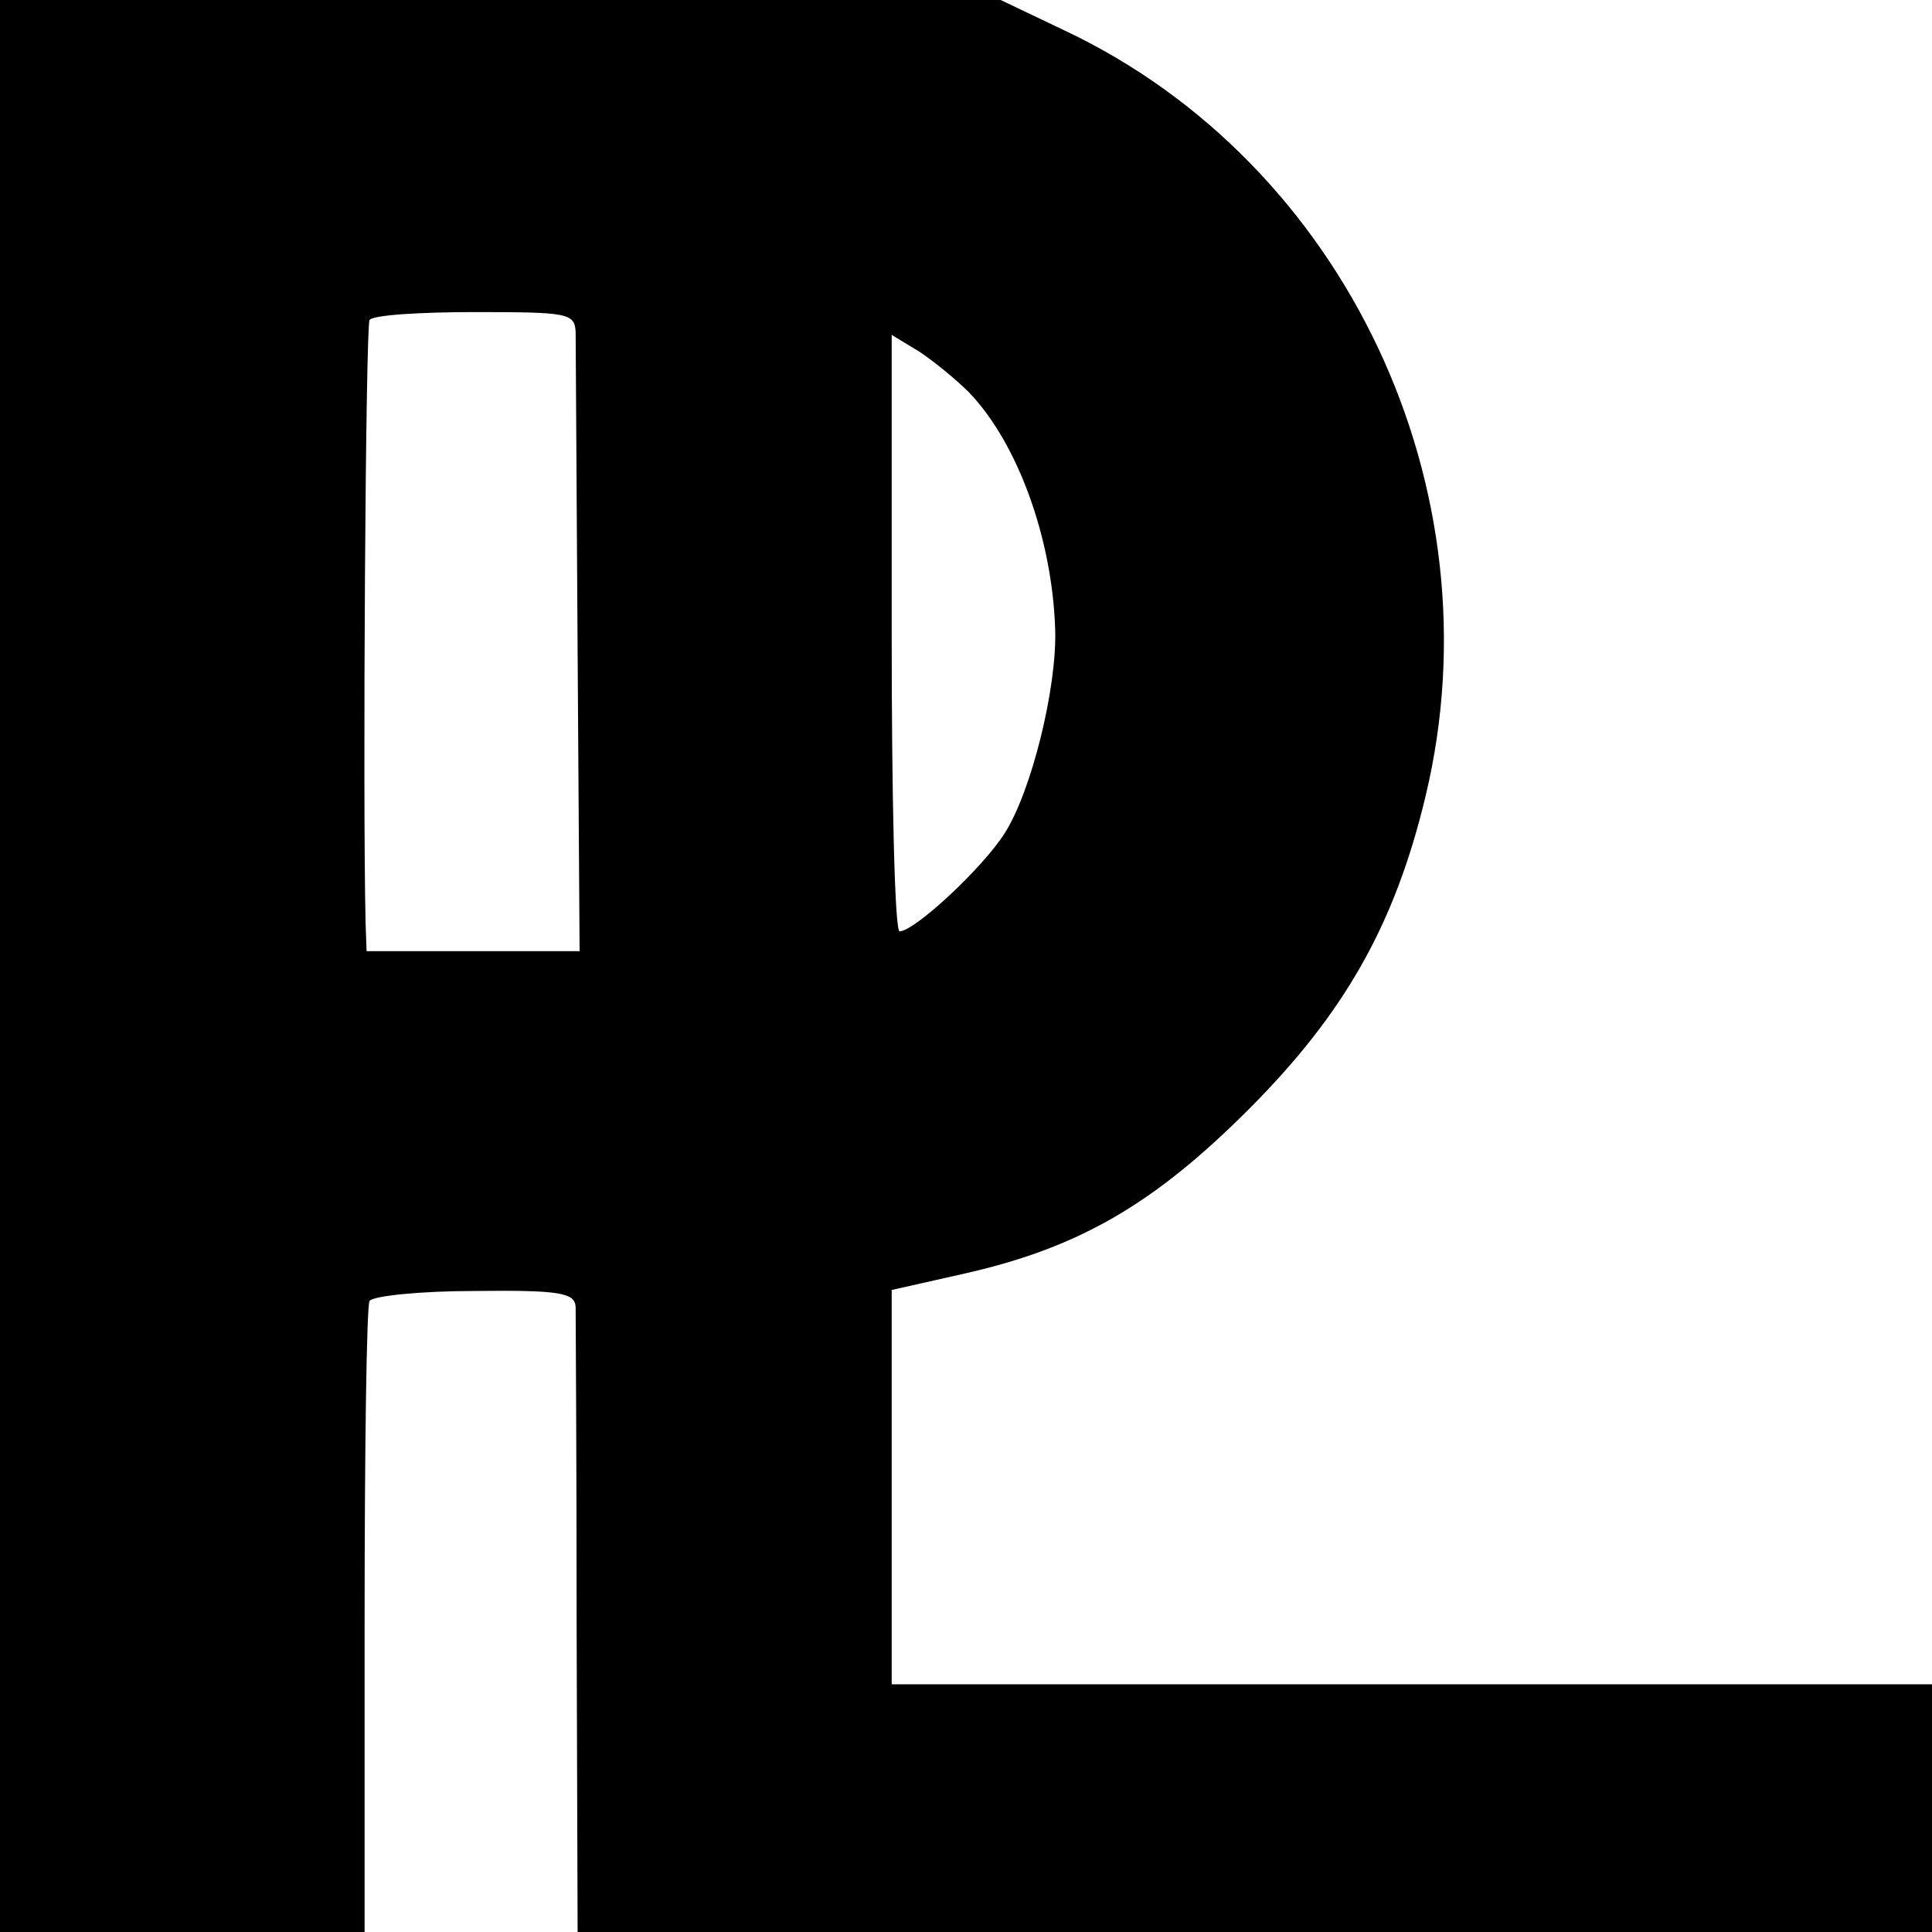
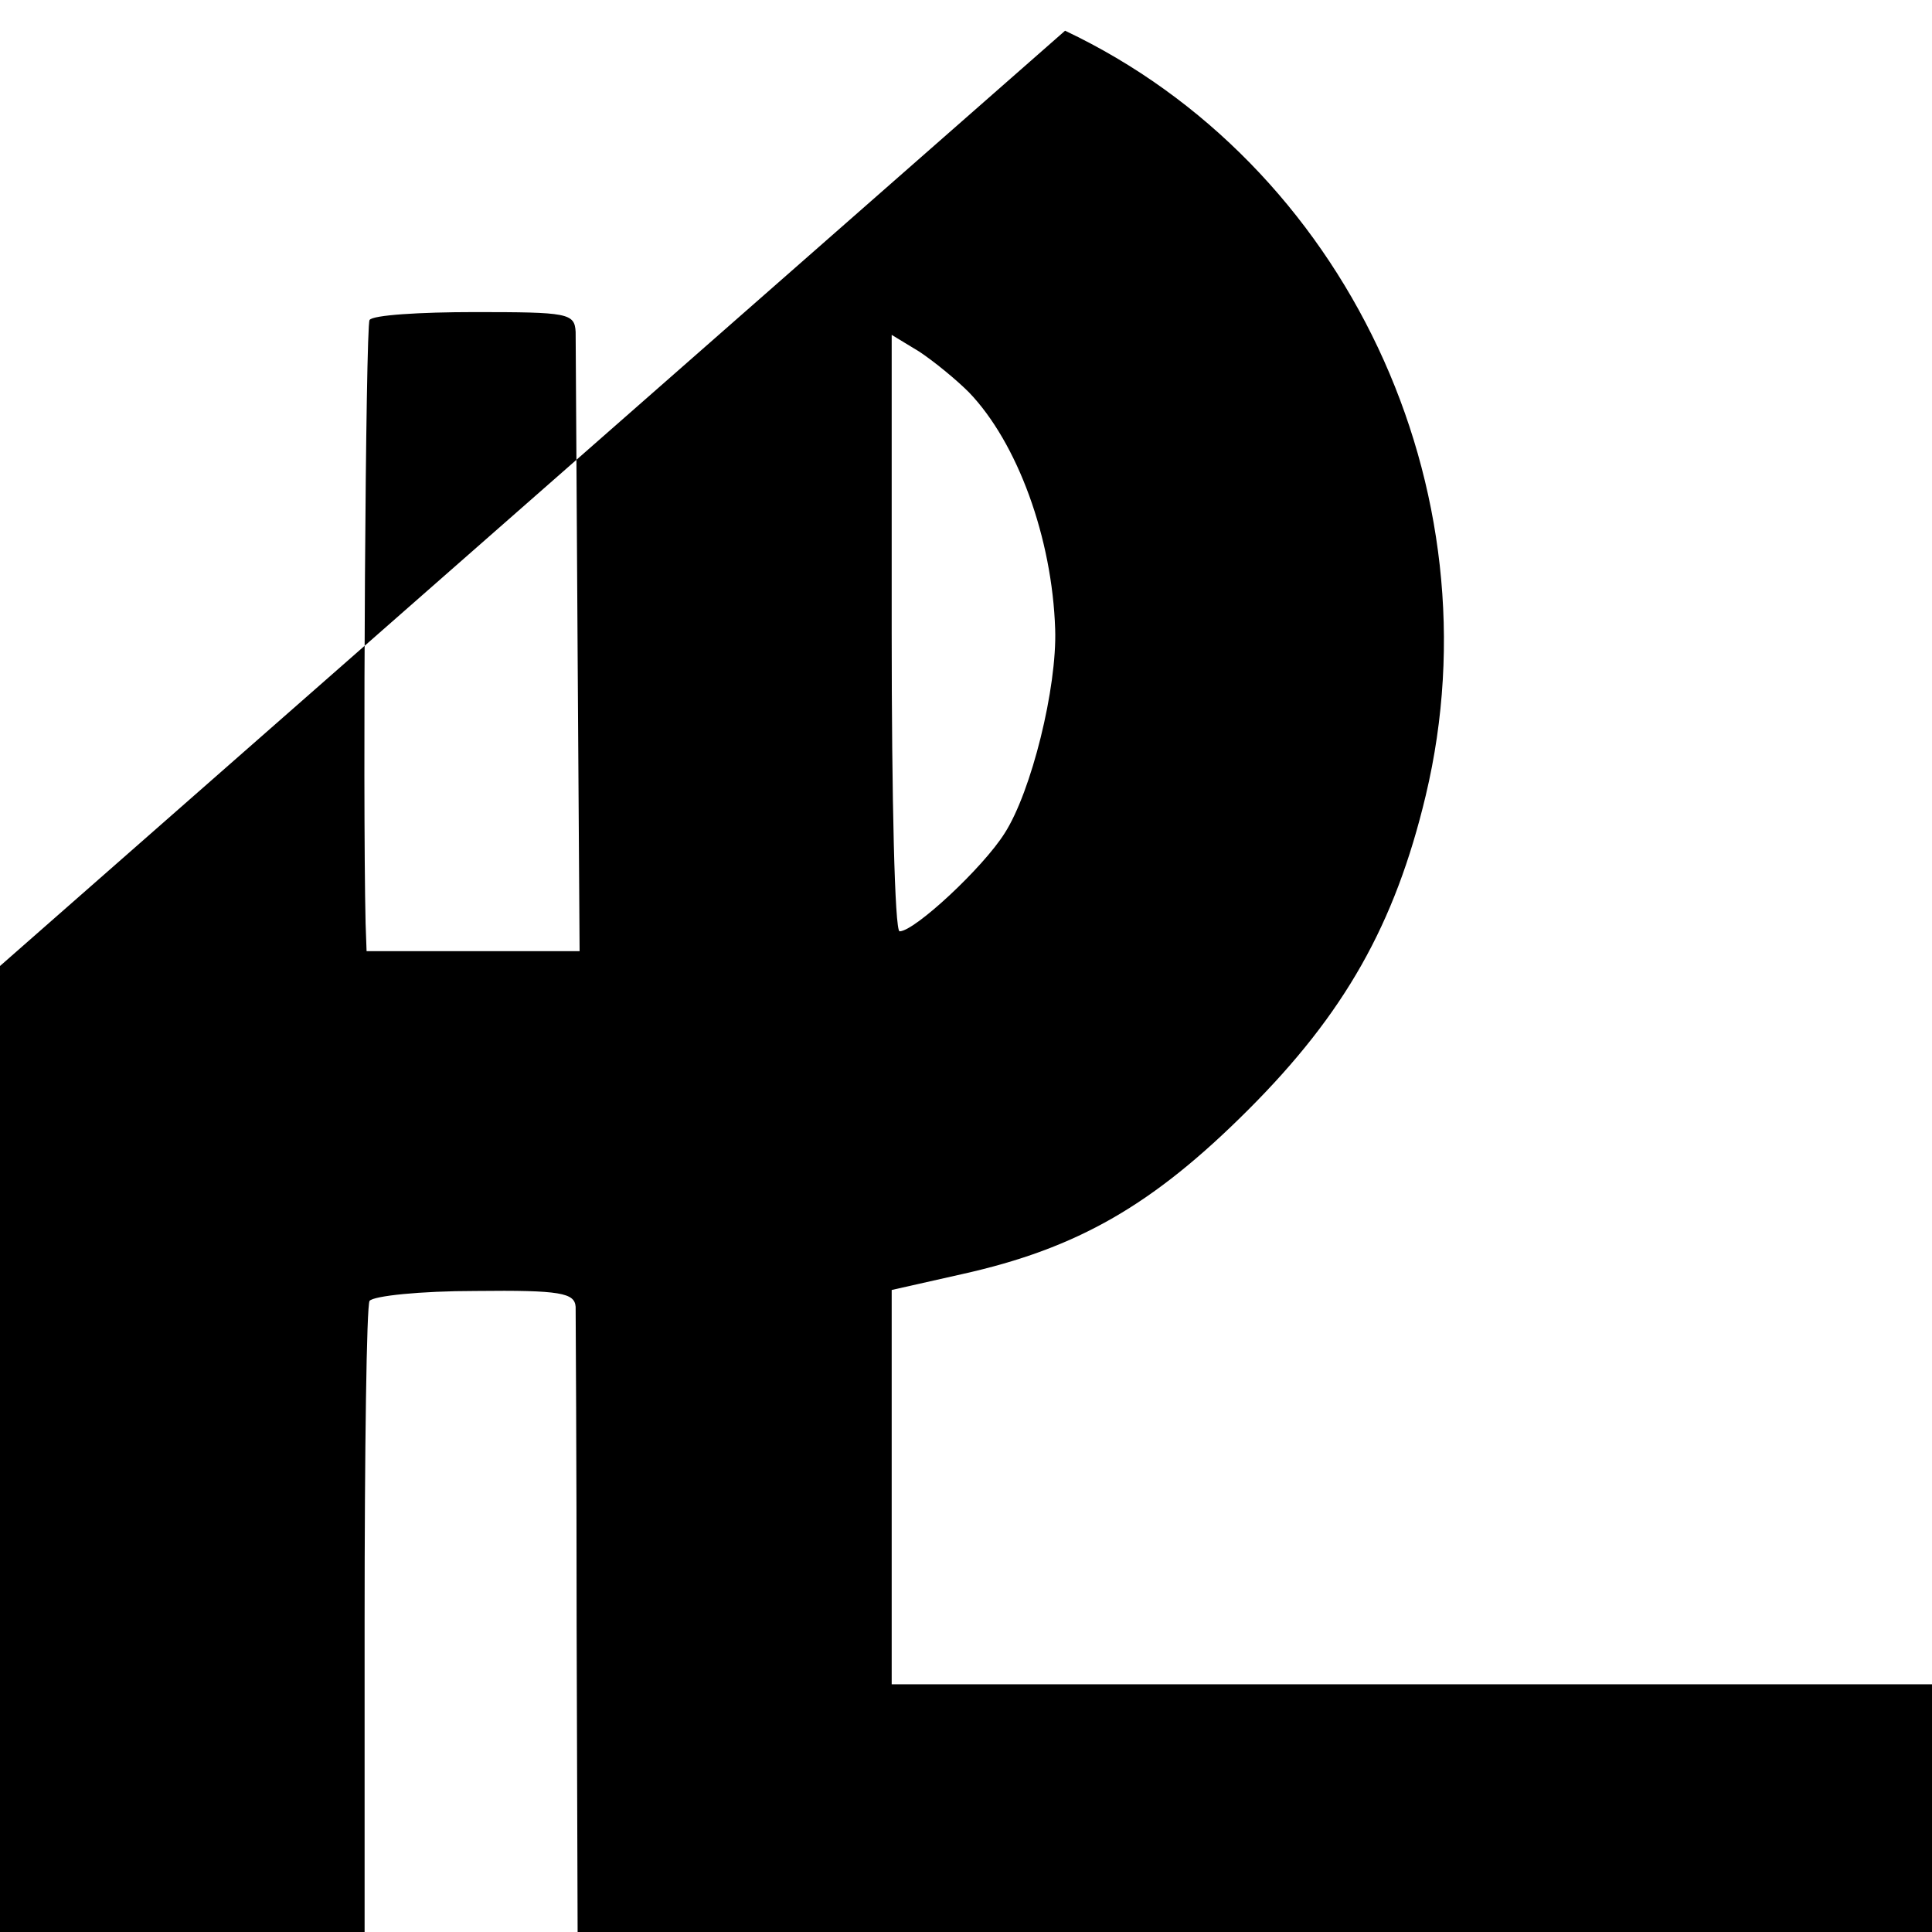
<svg xmlns="http://www.w3.org/2000/svg" version="1.0" width="195pt" height="195pt" viewBox="0 0 195 195" preserveAspectRatio="xMidYMid meet">
  <g transform="translate(0,195) scale(0.1,-0.1)" fill="#000000" stroke="none">
-     <path d="M0 975 l0 -975 184 0 184 0 0 314 c0 172 2 318 5 323 4 5 51 10 107 10 86 1 100 -2 101 -16 0 -9 1 -154 1 -323 l1 -308 683 0 684 0 0 125 0 125 -525 0 -525 0 0 199 0 199 71 16 c117 26 193 70 289 166 97 97 148 187 179 317 74 310 -81 638 -364 772 l-65 31 -505 0 -505 0 0 -975z m581 640 c0 -11 1 -156 2 -322 l2 -303 -107 0 -108 0 -1 28 c-3 129 0 603 4 609 3 5 51 8 106 8 94 0 101 -1 102 -20z m397 -61 c49 -51 84 -147 87 -239 2 -59 -24 -164 -51 -206 -22 -35 -91 -99 -106 -99 -5 0 -8 136 -8 301 l0 301 28 -17 c15 -10 37 -28 50 -41z" />
+     <path d="M0 975 l0 -975 184 0 184 0 0 314 c0 172 2 318 5 323 4 5 51 10 107 10 86 1 100 -2 101 -16 0 -9 1 -154 1 -323 l1 -308 683 0 684 0 0 125 0 125 -525 0 -525 0 0 199 0 199 71 16 c117 26 193 70 289 166 97 97 148 187 179 317 74 310 -81 638 -364 772 z m581 640 c0 -11 1 -156 2 -322 l2 -303 -107 0 -108 0 -1 28 c-3 129 0 603 4 609 3 5 51 8 106 8 94 0 101 -1 102 -20z m397 -61 c49 -51 84 -147 87 -239 2 -59 -24 -164 -51 -206 -22 -35 -91 -99 -106 -99 -5 0 -8 136 -8 301 l0 301 28 -17 c15 -10 37 -28 50 -41z" />
  </g>
</svg>